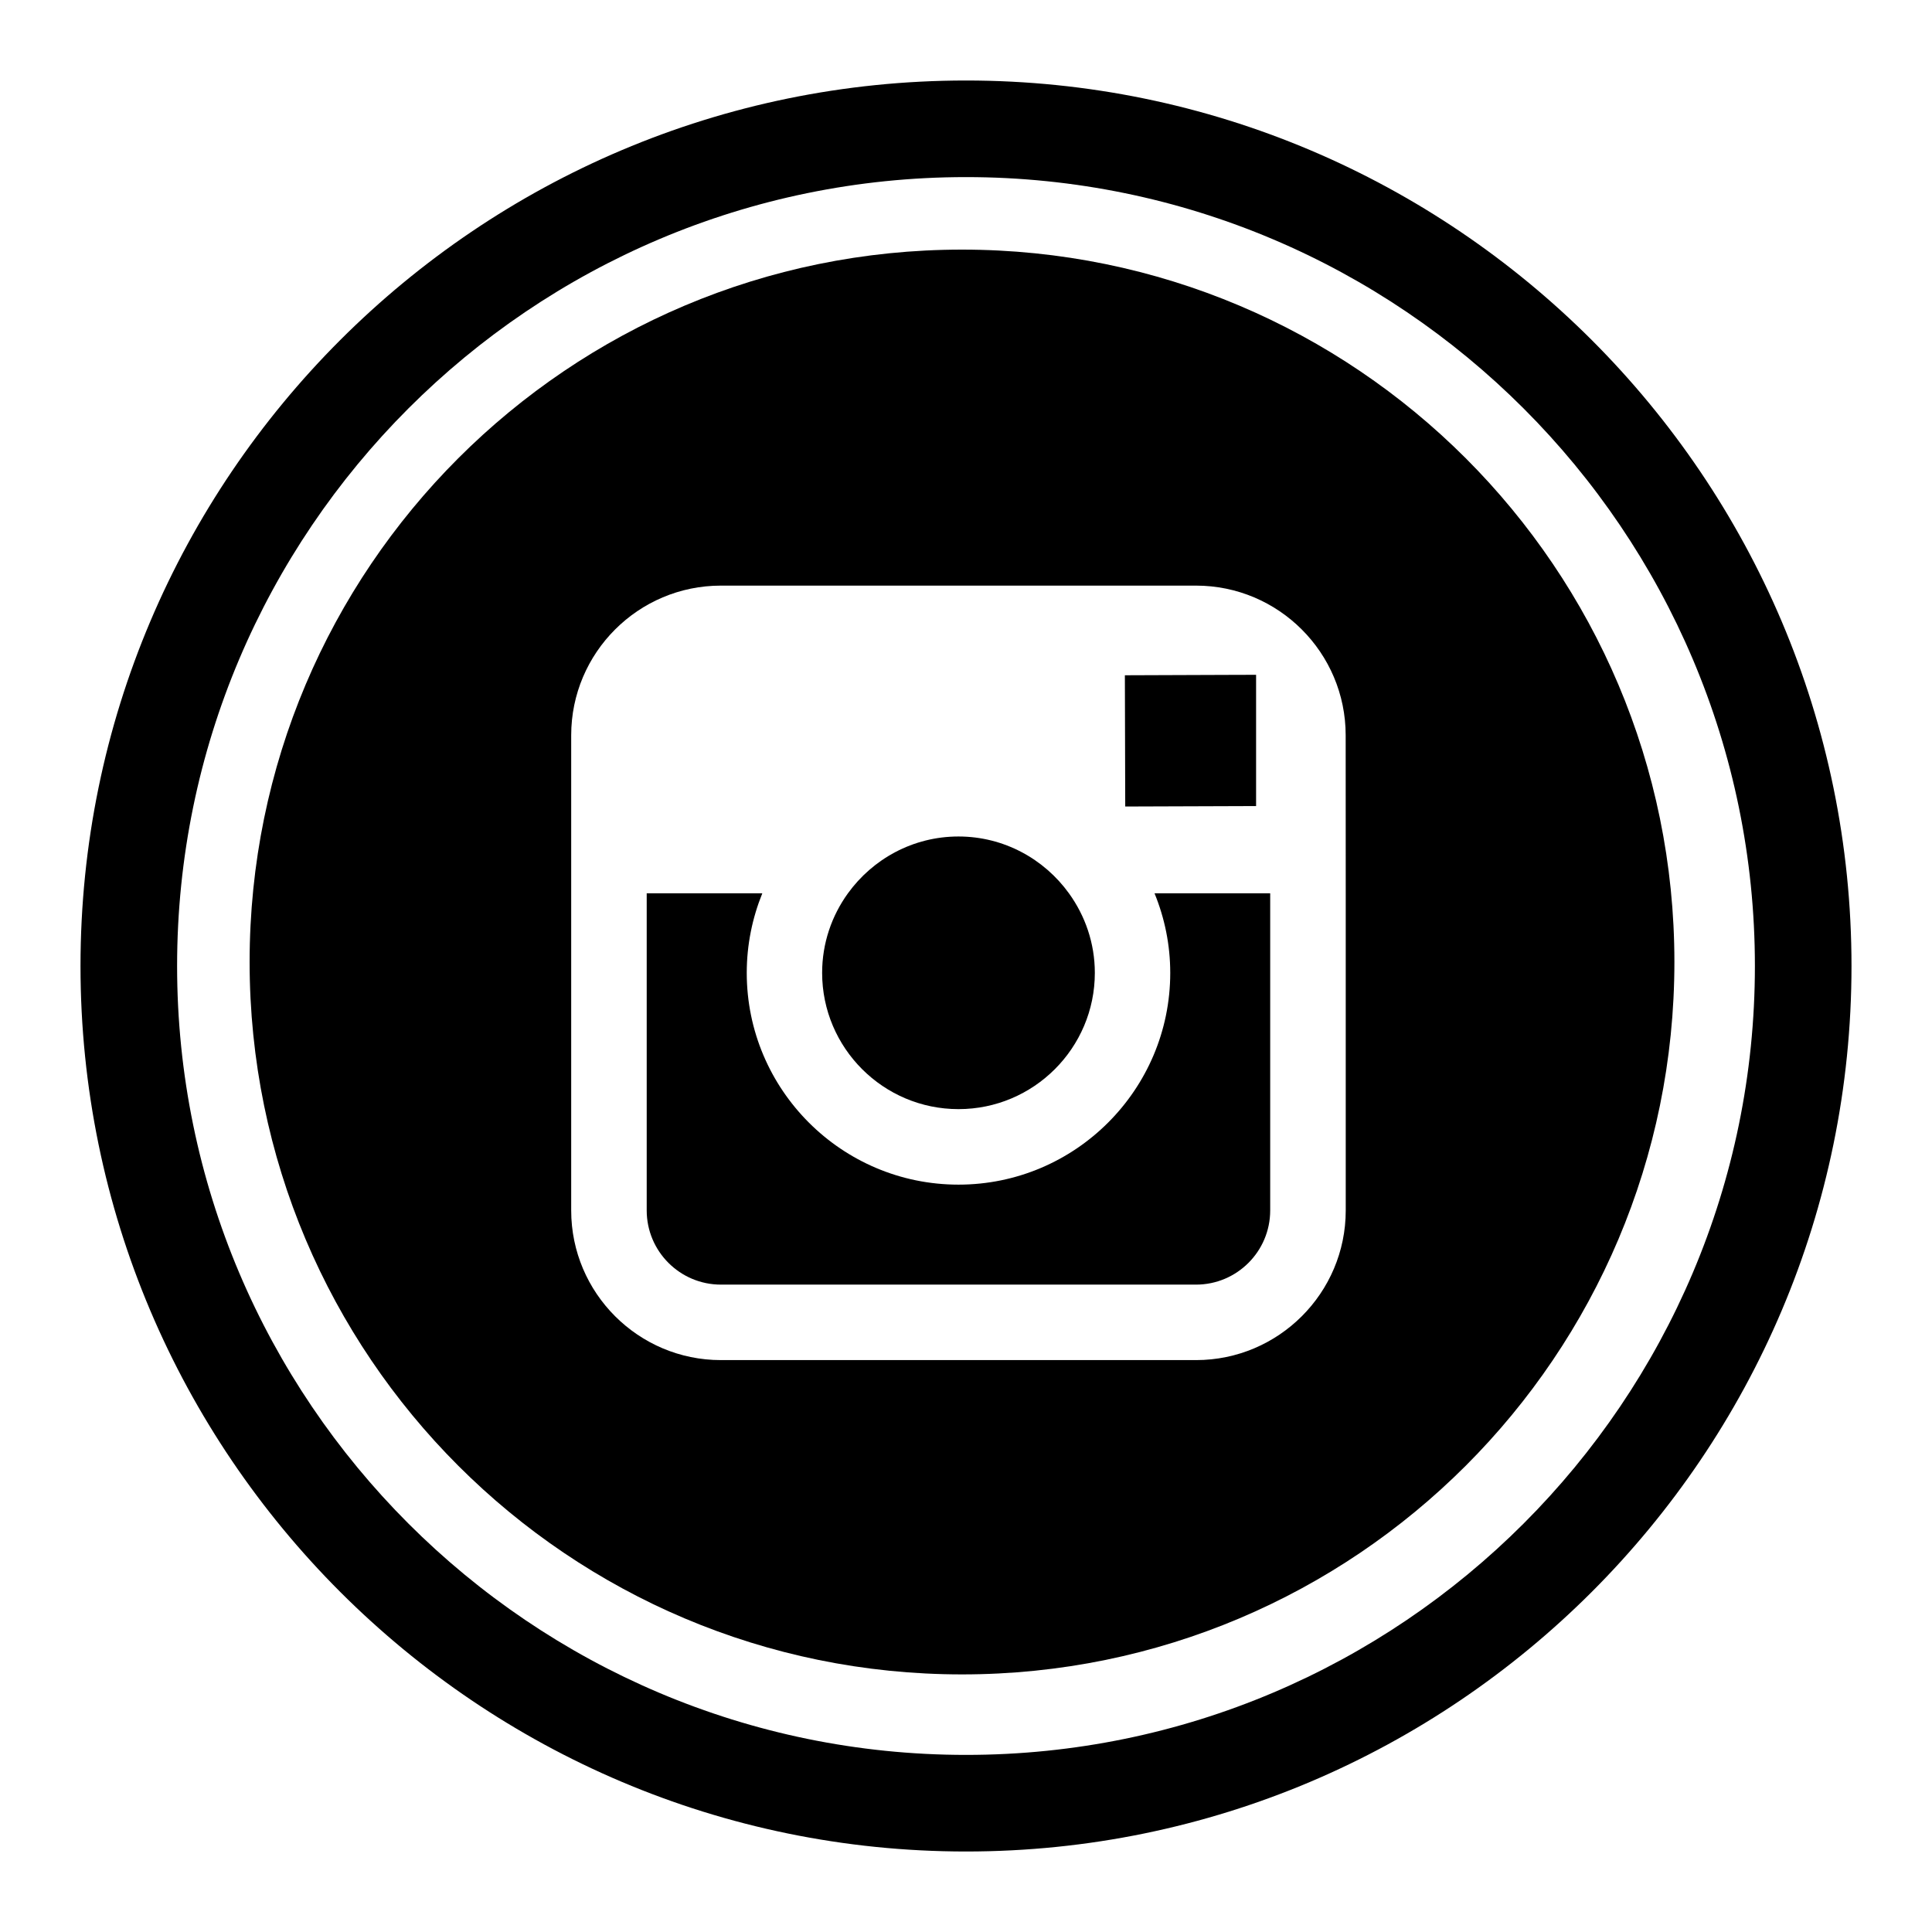
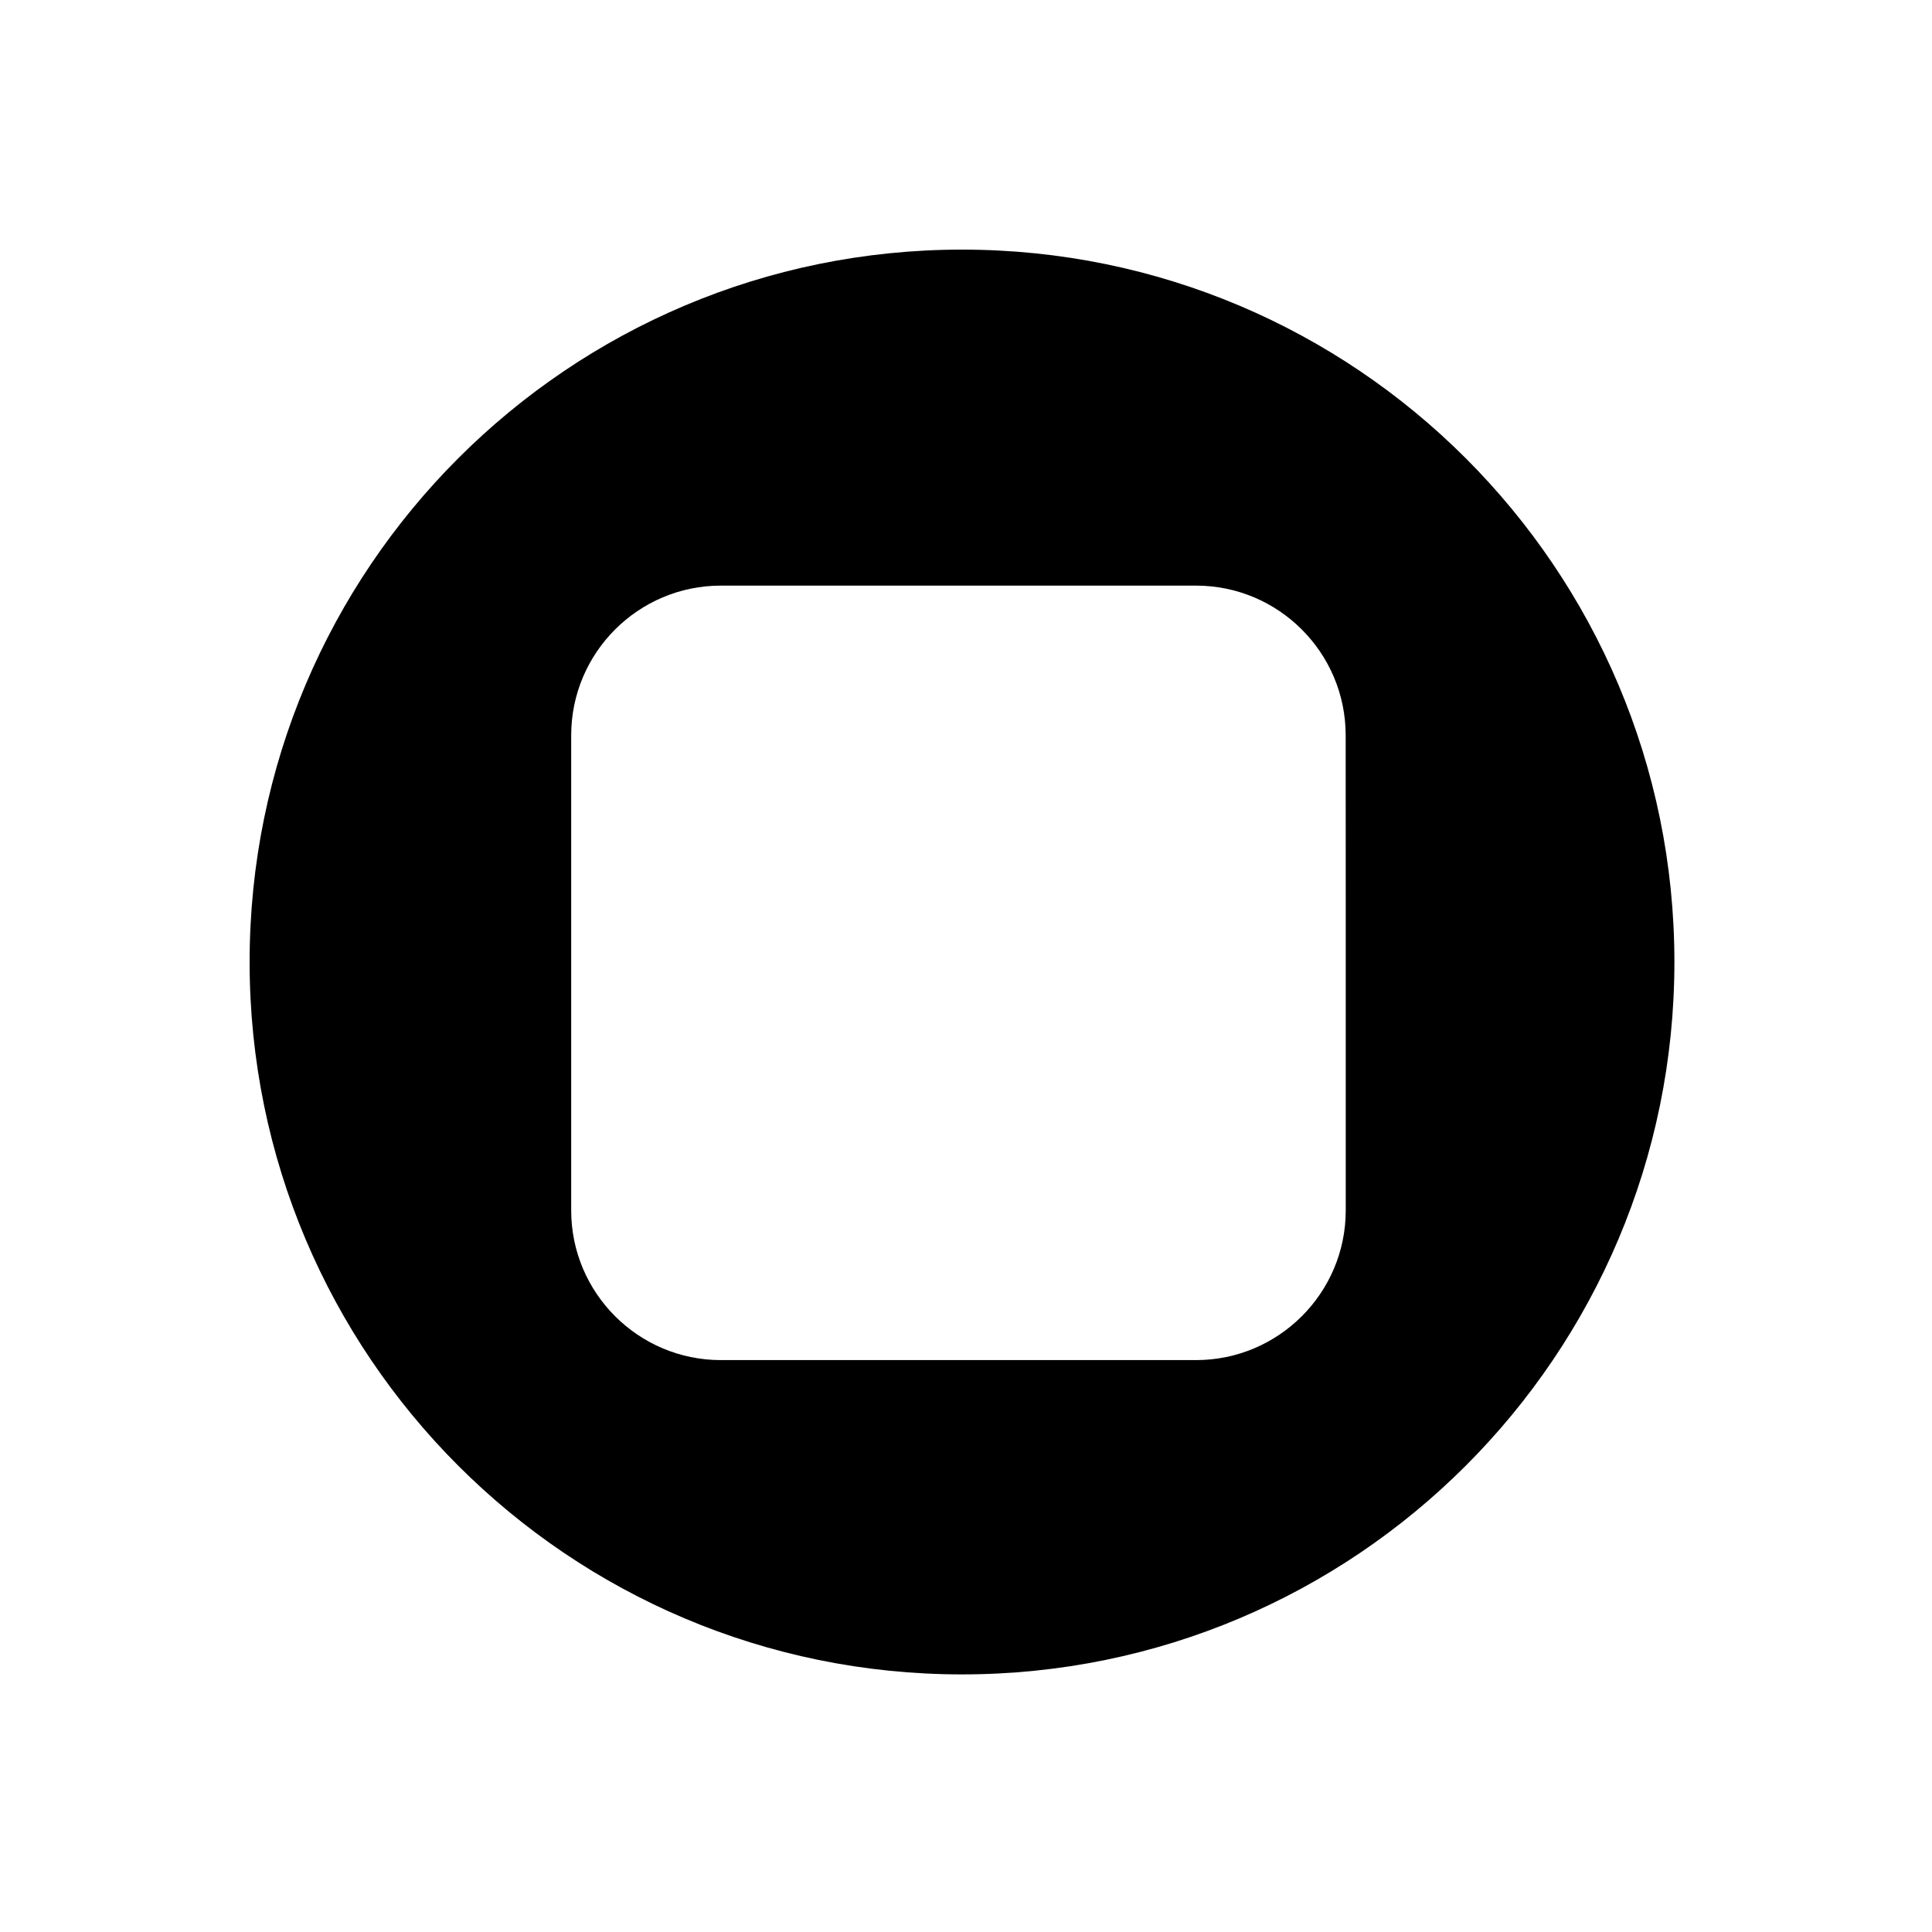
<svg xmlns="http://www.w3.org/2000/svg" xmlns:ns1="http://www.inkscape.org/namespaces/inkscape" xmlns:ns2="http://sodipodi.sourceforge.net/DTD/sodipodi-0.dtd" version="1.0" id="Layer_1" x="0px" y="0px" width="60px" height="60px" viewBox="0 0 60 60" enable-background="new 0 0 60 60" xml:space="preserve" ns1:version="0.48.5 r" ns2:docname="IconeInstagram.svg">
  <defs id="defs6922" />
  <ns2:namedview pagecolor="#ffffff" bordercolor="#666666" borderopacity="1" objecttolerance="10" gridtolerance="10" guidetolerance="10" ns1:pageopacity="0" ns1:pageshadow="2" ns1:window-width="640" ns1:window-height="480" id="namedview6920" showgrid="false" ns1:zoom="3.9333333" ns1:cx="30" ns1:cy="30" ns1:window-x="0" ns1:window-y="0" ns1:window-maximized="0" ns1:current-layer="Layer_1" />
  <g id="Layer_13">
-     <path d="M30,57.5C14.836,57.5,2.5,45.163,2.5,30C2.5,14.836,14.836,2.5,30,2.5c15.163,0,27.5,12.336,27.5,27.5   C57.5,45.163,45.163,57.5,30,57.5z M30,5.5C16.491,5.5,5.5,16.491,5.5,30c0,13.51,10.991,24.5,24.5,24.5   c13.51,0,24.5-10.99,24.5-24.5C54.5,16.491,43.51,5.5,30,5.5z" id="path6907" />
-   </g>
+     </g>
  <g id="Layer_15">
    <g id="g6910">
-       <polygon points="39.009,21.487 39.009,20.957 38.479,20.958 34.934,20.971 34.945,25.047 39.009,25.033 " id="polygon6912" />
-       <path d="m 29.767,34.445 c 2.334,0 4.234,-1.898 4.234,-4.232 0,-0.921 -0.301,-1.774 -0.804,-2.47 -0.768,-1.065 -2.02,-1.765 -3.431,-1.765 -1.413,0 -2.663,0.7 -3.433,1.765 -0.502,0.695 -0.801,1.548 -0.801,2.47 0.001,2.334 1.9,4.232 4.235,4.232 z" id="path6914" ns1:connector-curvature="0" />
-       <path d="M 29.877,7.752 C 17.657,7.752 7.752,17.656 7.752,29.875 7.752,42.094 17.657,52 29.877,52 42.094,52 52,42.094 52,29.875 52,17.656 42.094,7.752 29.877,7.752 z m 11.916,19.992 v 9.848 c 0,2.563 -2.087,4.647 -4.648,4.647 H 22.387 c -2.563,0 -4.648,-2.085 -4.648,-4.647 v -9.848 -4.909 c 0,-2.564 2.085,-4.648 4.648,-4.648 h 14.757 c 2.562,0 4.647,2.084 4.647,4.648 l 0.002,4.909 0,0 z" id="path6916" ns1:connector-curvature="0" />
-       <path d="m 36.343,30.213 c 0,3.625 -2.948,6.577 -6.576,6.577 -3.628,0 -6.576,-2.951 -6.576,-6.577 0,-0.875 0.174,-1.706 0.483,-2.47 h -3.59 v 9.848 c 0,1.271 1.033,2.304 2.304,2.304 h 14.756 c 1.271,0 2.303,-1.033 2.303,-2.304 v -9.848 h -3.592 c 0.313,0.764 0.488,1.597 0.488,2.47 z" id="path6918" ns1:connector-curvature="0" />
+       <path d="M 29.877,7.752 C 17.657,7.752 7.752,17.656 7.752,29.875 7.752,42.094 17.657,52 29.877,52 42.094,52 52,42.094 52,29.875 52,17.656 42.094,7.752 29.877,7.752 z m 11.916,19.992 v 9.848 c 0,2.563 -2.087,4.647 -4.648,4.647 H 22.387 c -2.563,0 -4.648,-2.085 -4.648,-4.647 v -9.848 -4.909 c 0,-2.564 2.085,-4.648 4.648,-4.648 h 14.757 c 2.562,0 4.647,2.084 4.647,4.648 l 0.002,4.909 0,0 " id="path6916" ns1:connector-curvature="0" />
    </g>
  </g>
</svg>